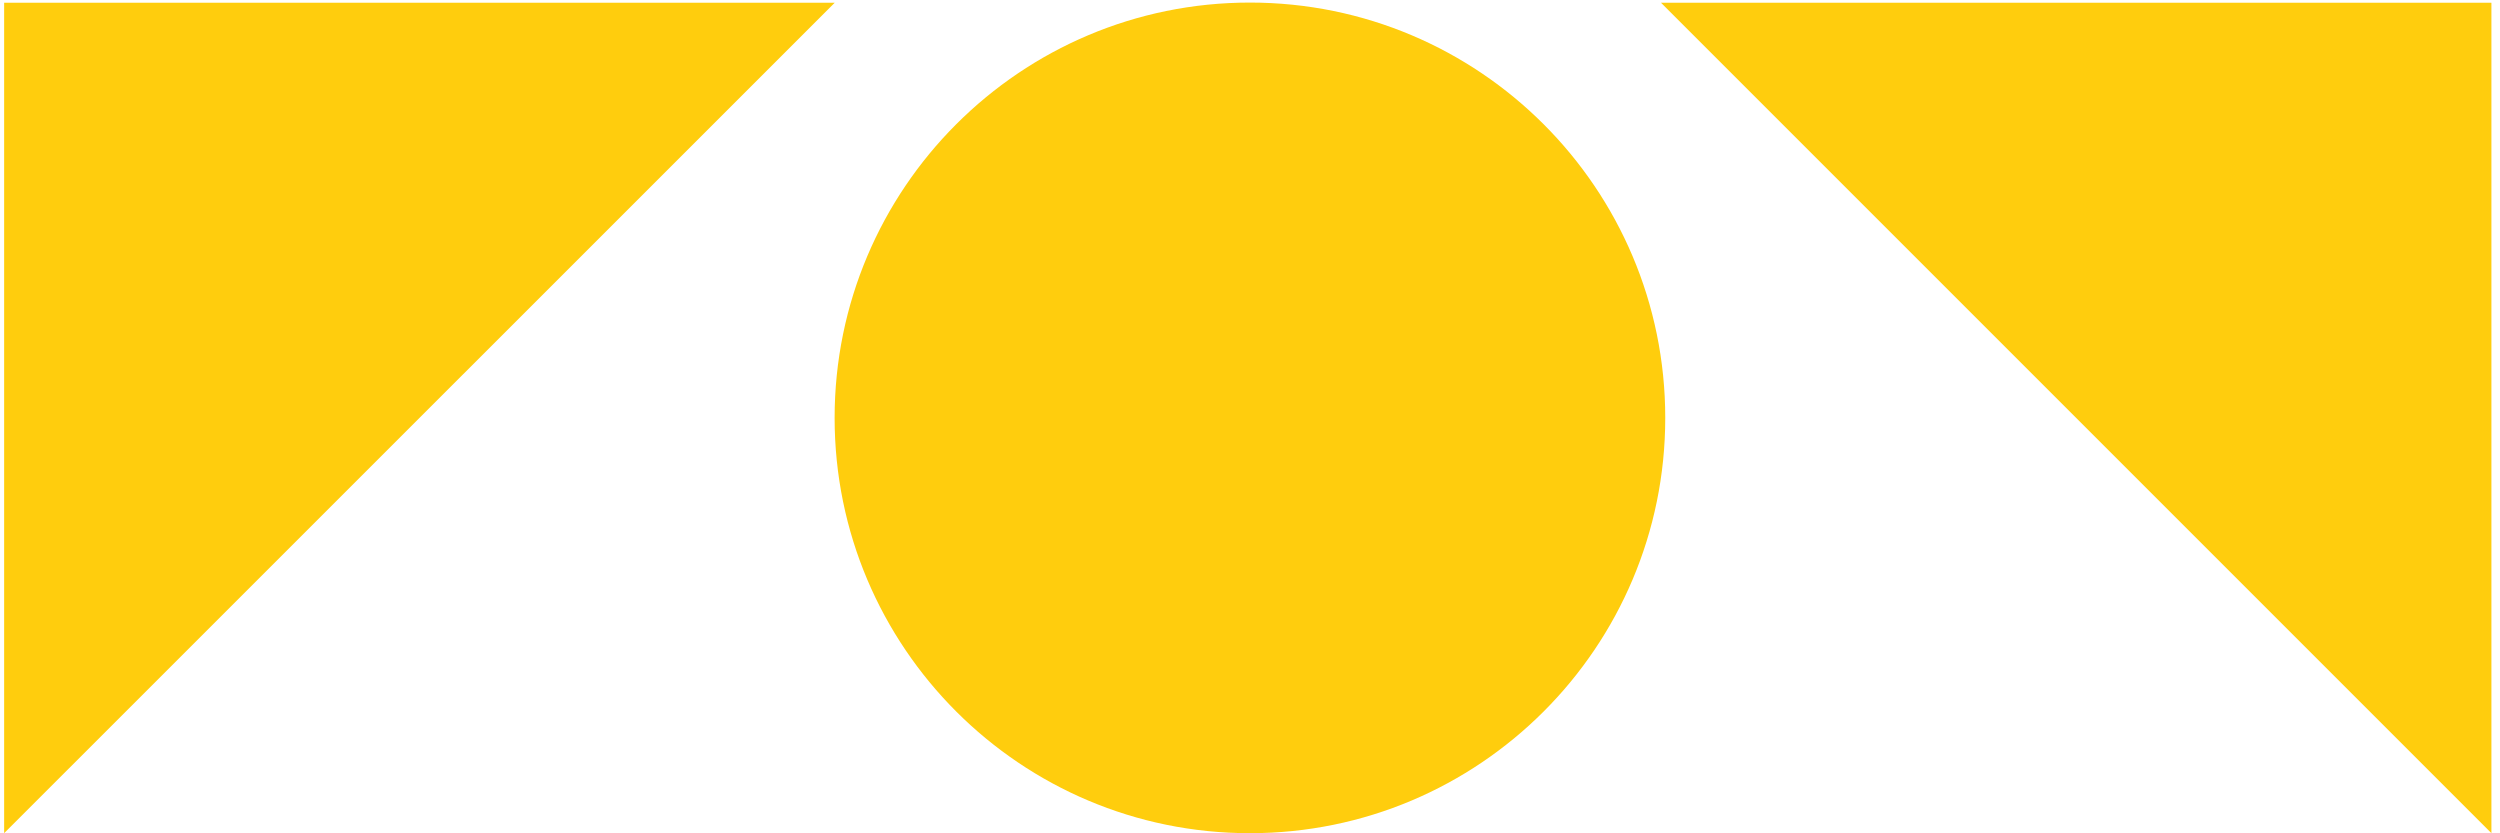
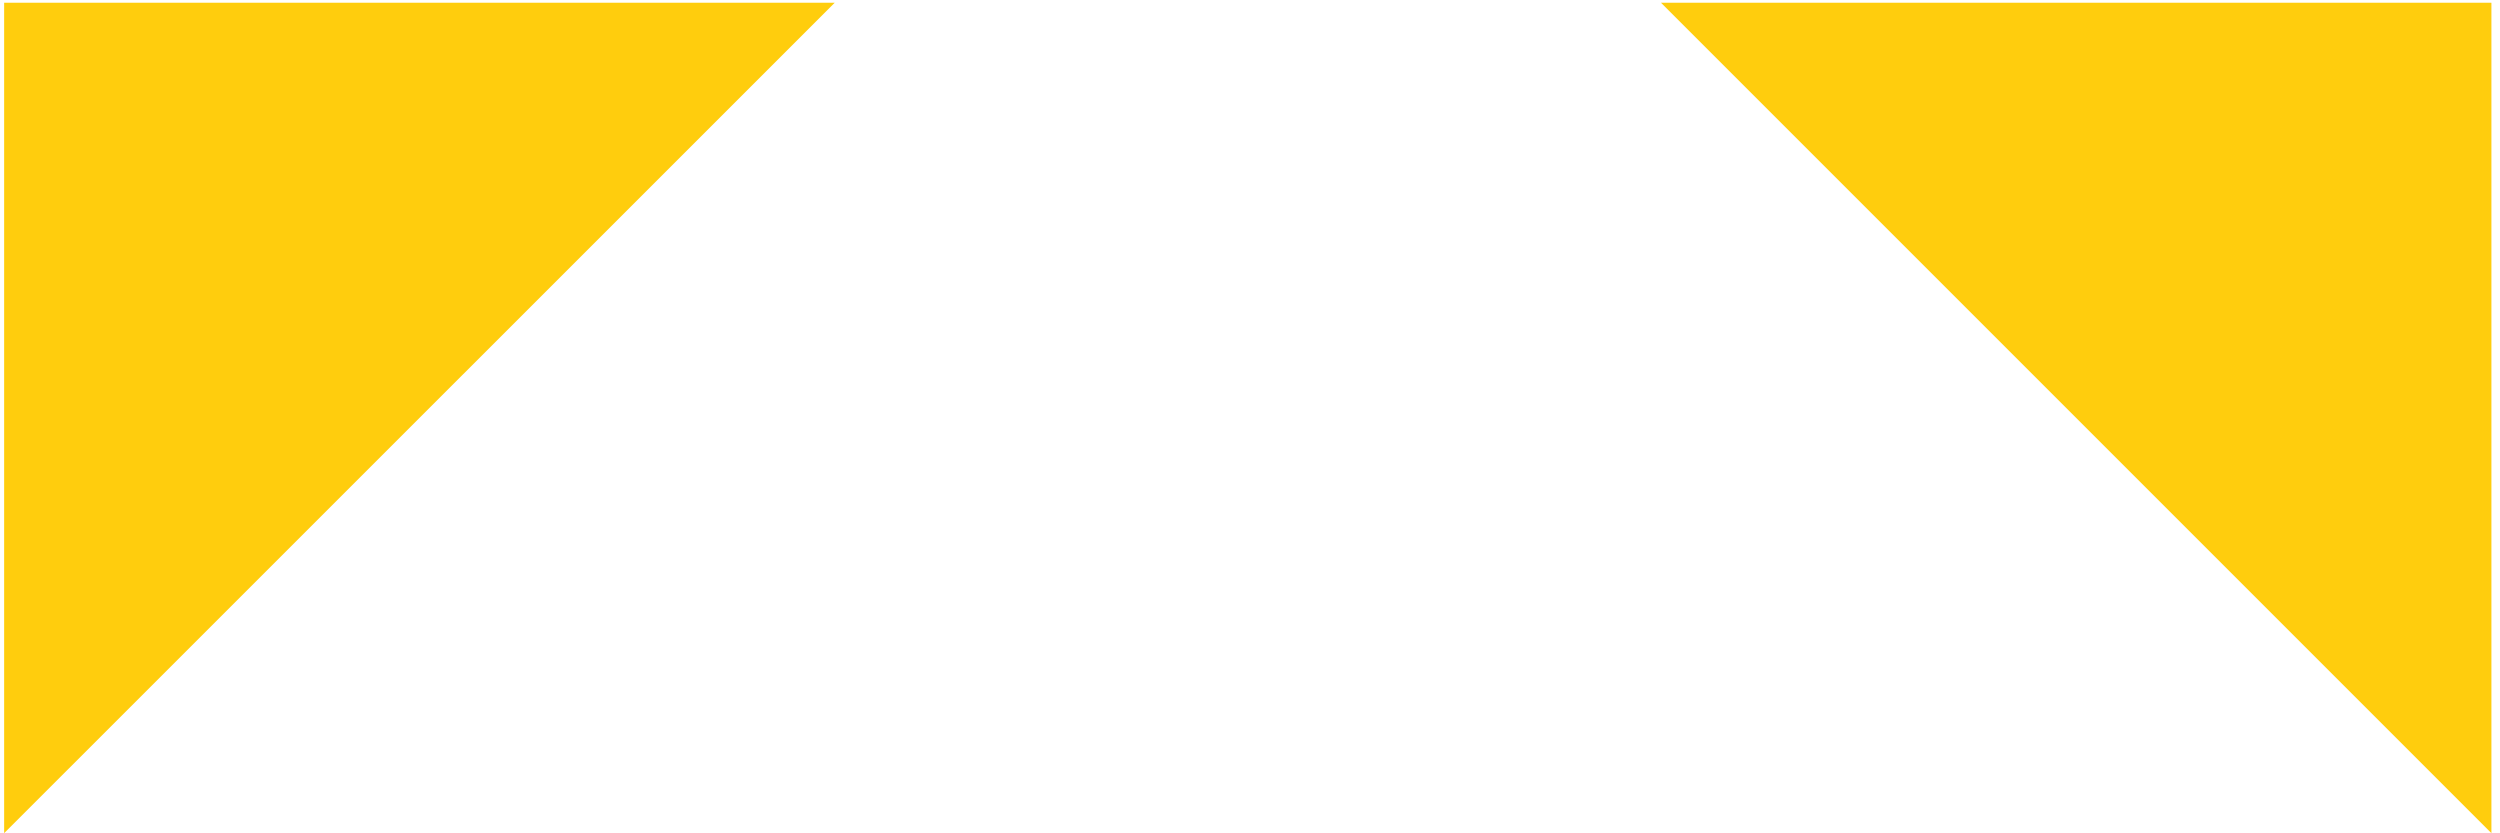
<svg xmlns="http://www.w3.org/2000/svg" width="210" height="70" viewBox="0 0 210 70" fill="none">
-   <path d="M104.994 69.988C124.262 69.988 139.881 54.369 139.881 35.102C139.881 15.835 124.262 0.216 104.994 0.216C85.727 0.216 70.108 15.835 70.108 35.102C70.108 54.369 85.727 69.988 104.994 69.988Z" fill="#FFCD0D" />
-   <path d="M70.12 0.227H0.348V69.987L70.12 0.227Z" fill="#FFCD0D" />
+   <path d="M70.12 0.227H0.348V69.987Z" fill="#FFCD0D" />
  <path d="M209.279 69.987V0.227H139.519L209.279 69.987Z" fill="#FFCD0D" />
</svg>